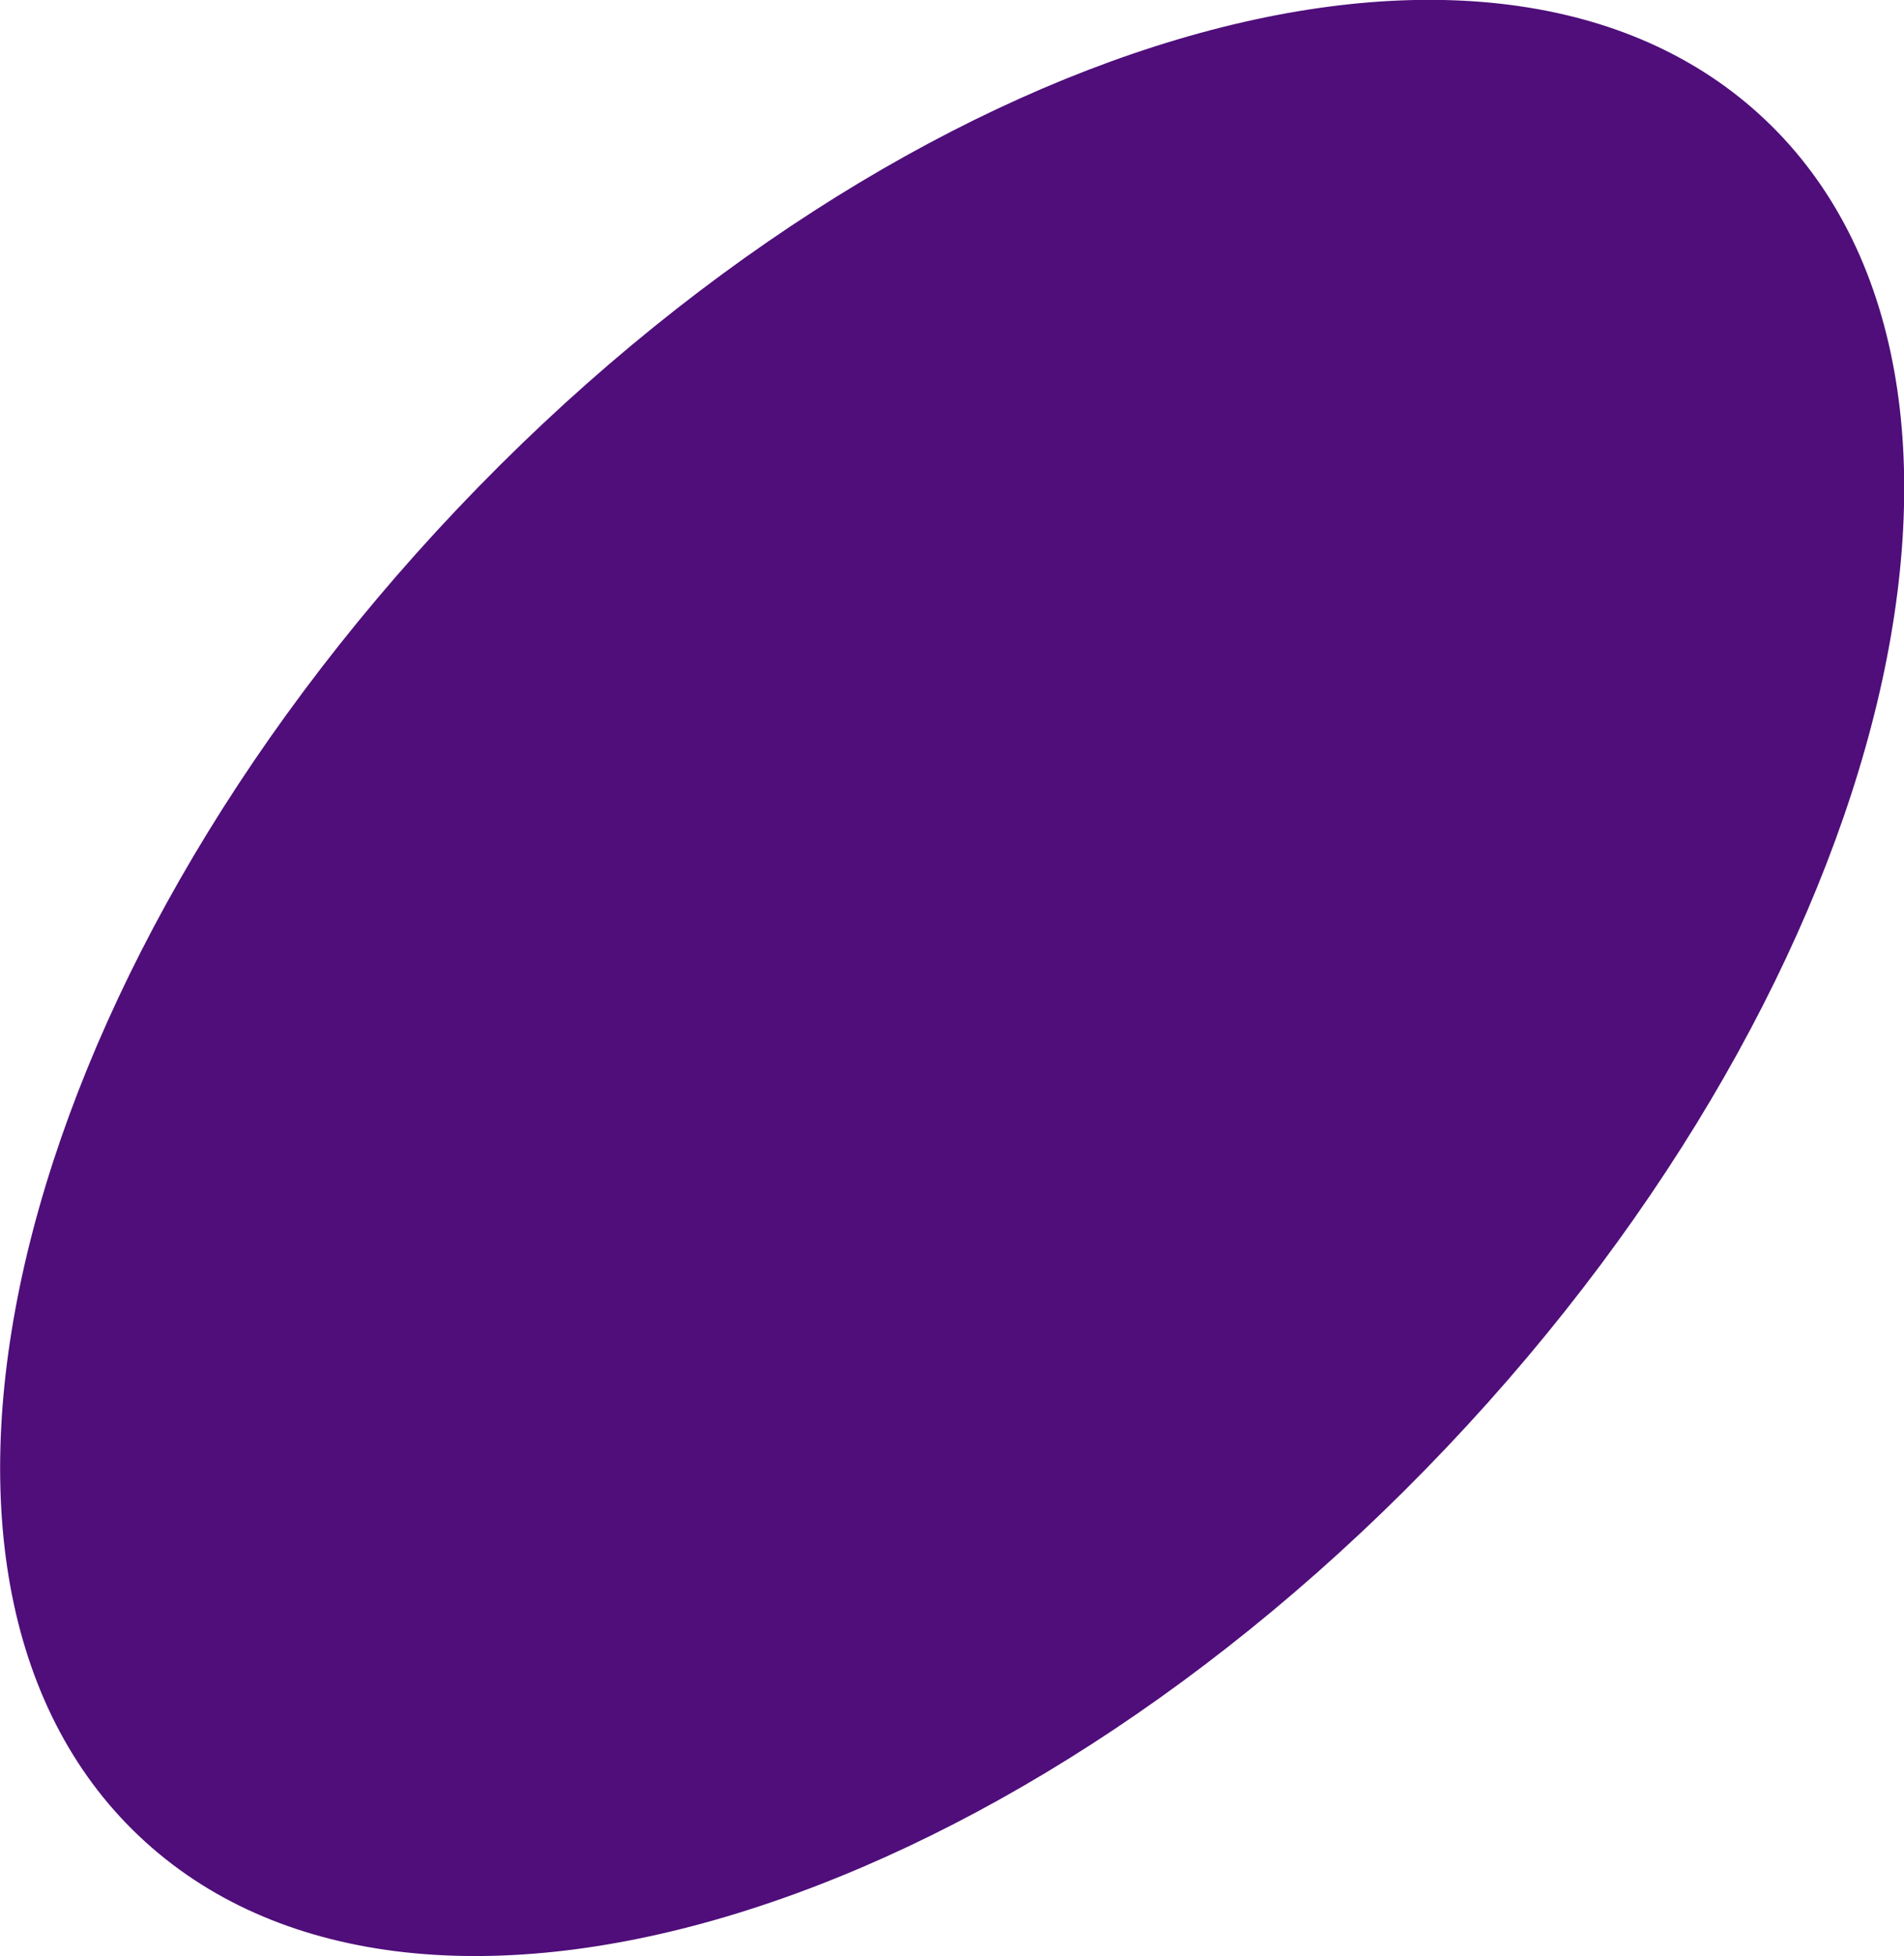
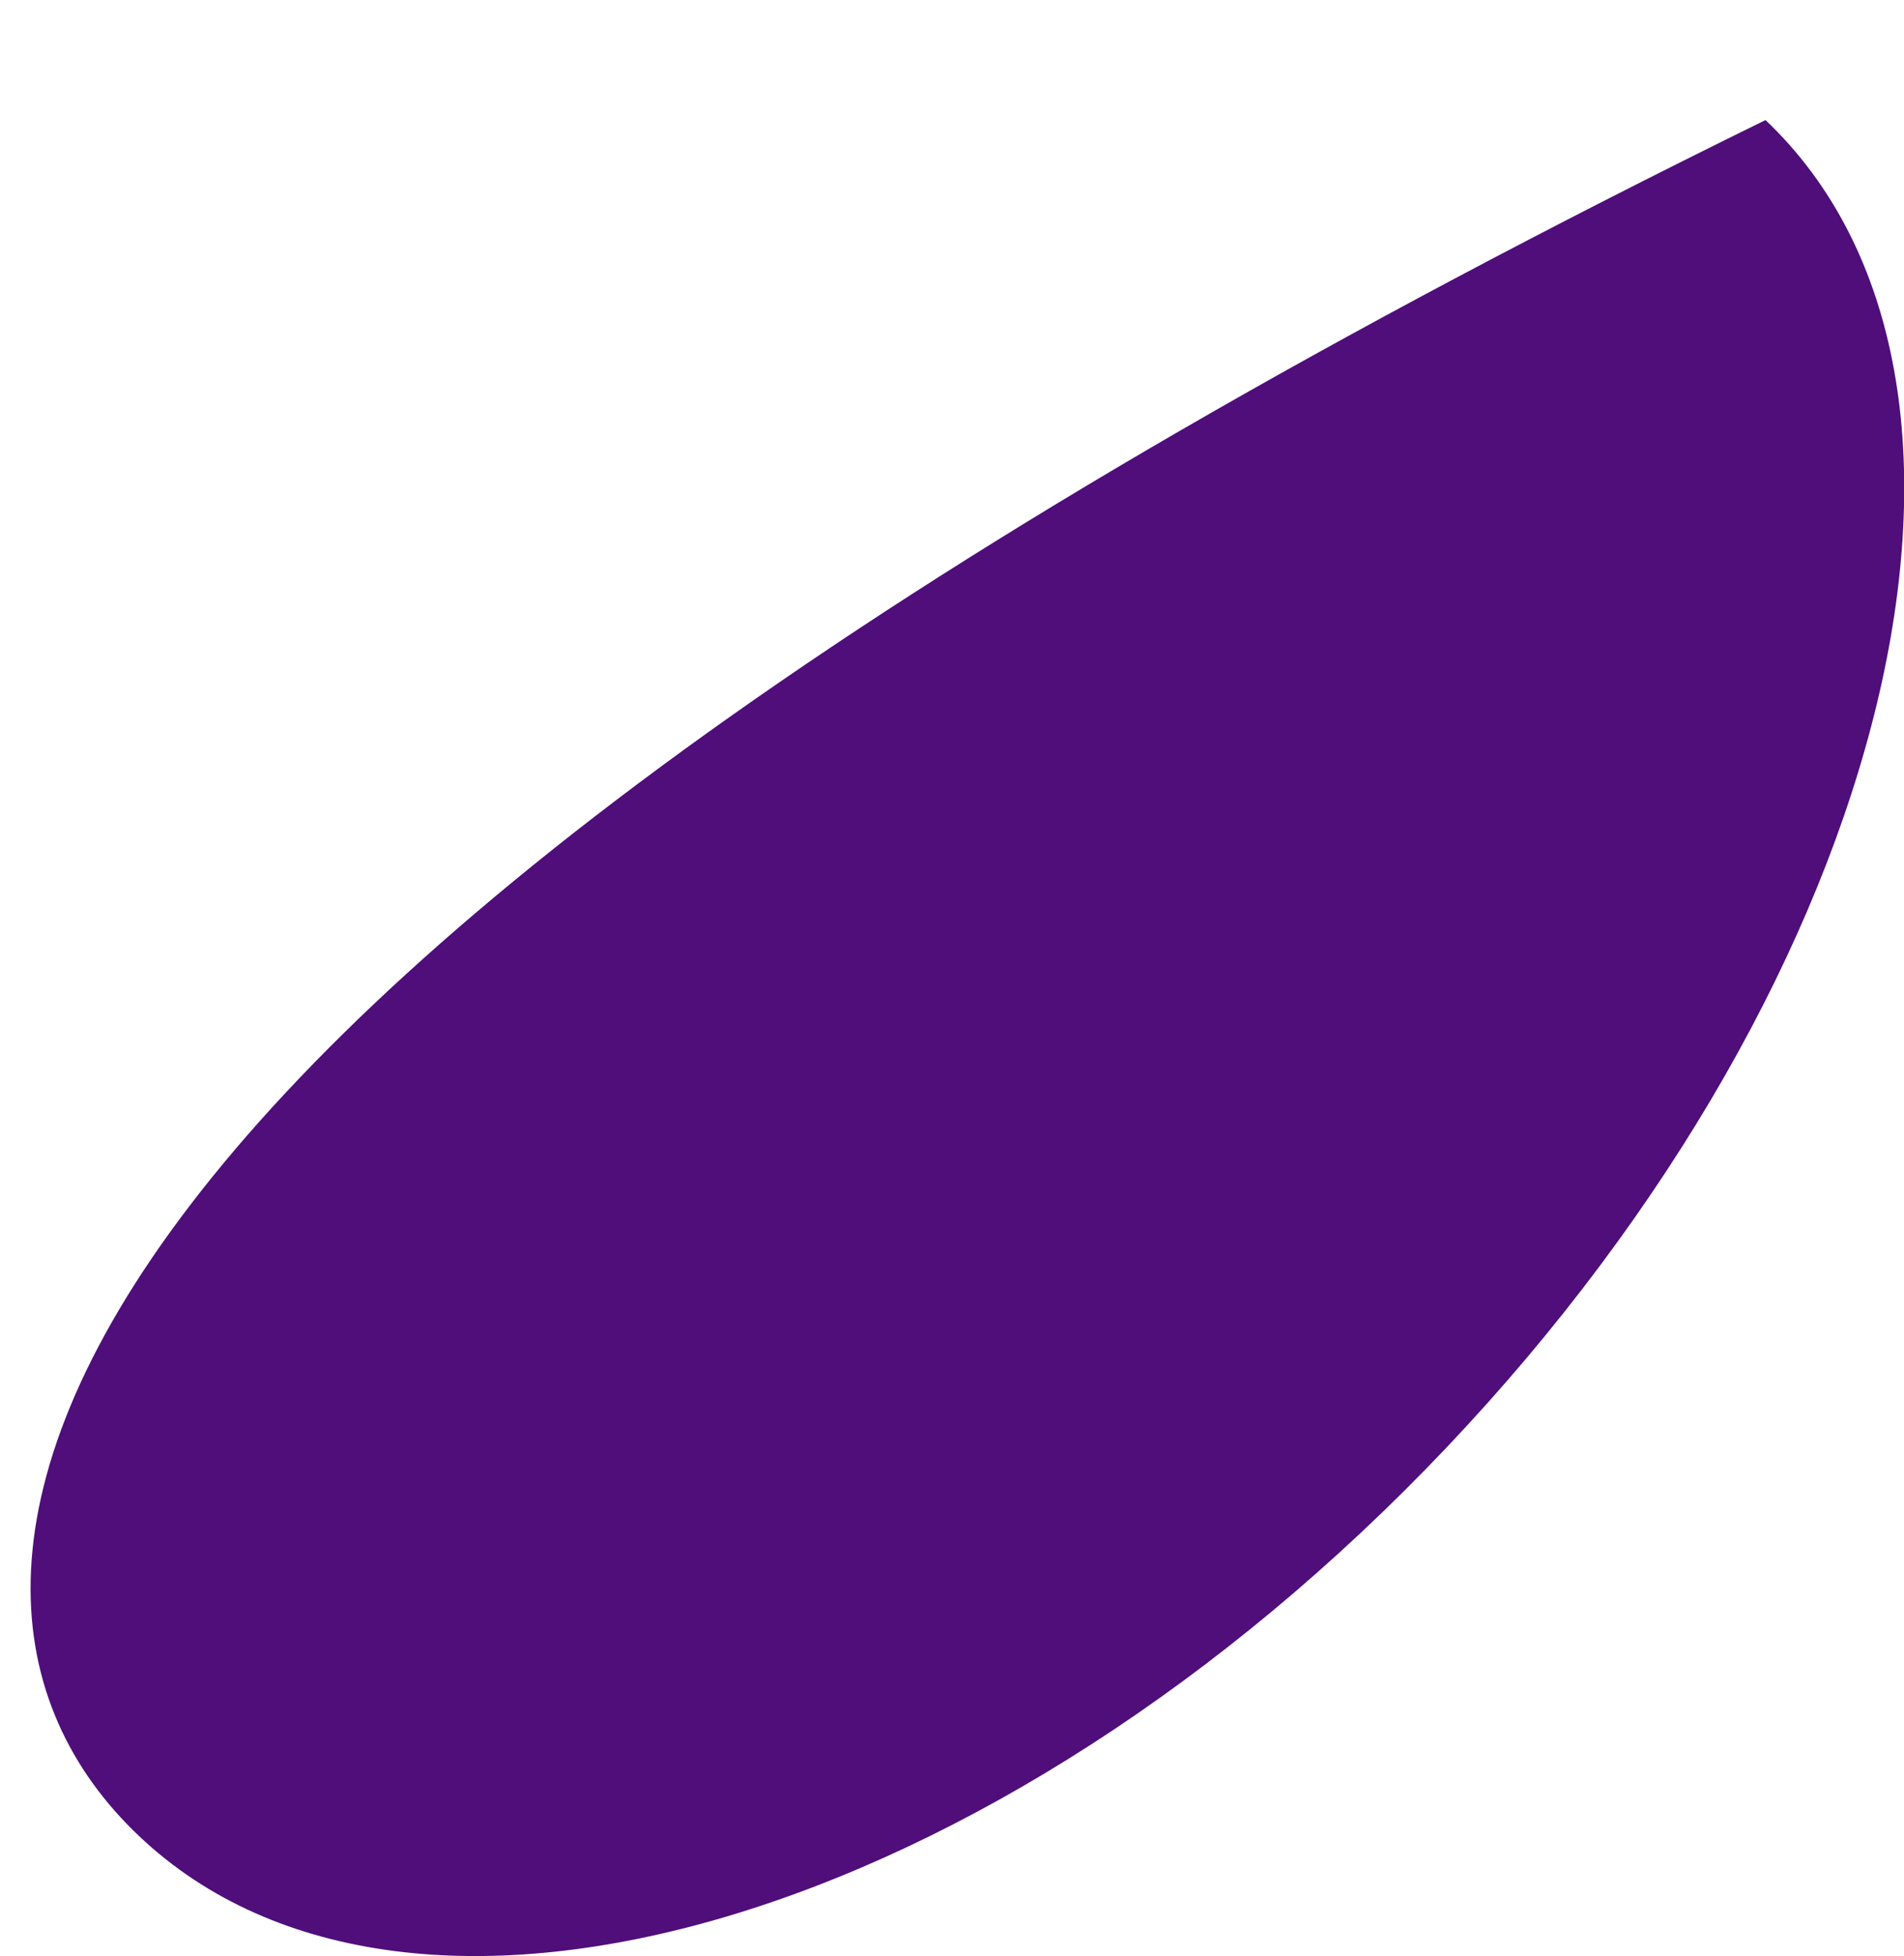
<svg xmlns="http://www.w3.org/2000/svg" version="1.1" viewBox="0 0 545.8 560.5">
  <defs>
    <style>
      .cls-1 {
        fill: #4f0e7a;
        fill-rule: evenodd;
        isolation: isolate;
      }
    </style>
  </defs>
  <g>
    <g id="Capa_1">
      <g id="Capa_1-2" data-name="Capa_1">
        <g id="Capa_1-2">
-           <path class="cls-1" d="M506.1,34.4c-78.3-74.3-246.2-24.4-374.9,111.3C2.4,281.5-38.5,451.8,39.8,526c78.3,74.3,246.2,24.4,374.9-111.3,128.8-135.8,169.7-306,91.4-380.3h0Z" />
+           <path class="cls-1" d="M506.1,34.4C2.4,281.5-38.5,451.8,39.8,526c78.3,74.3,246.2,24.4,374.9-111.3,128.8-135.8,169.7-306,91.4-380.3h0Z" />
        </g>
      </g>
    </g>
  </g>
</svg>